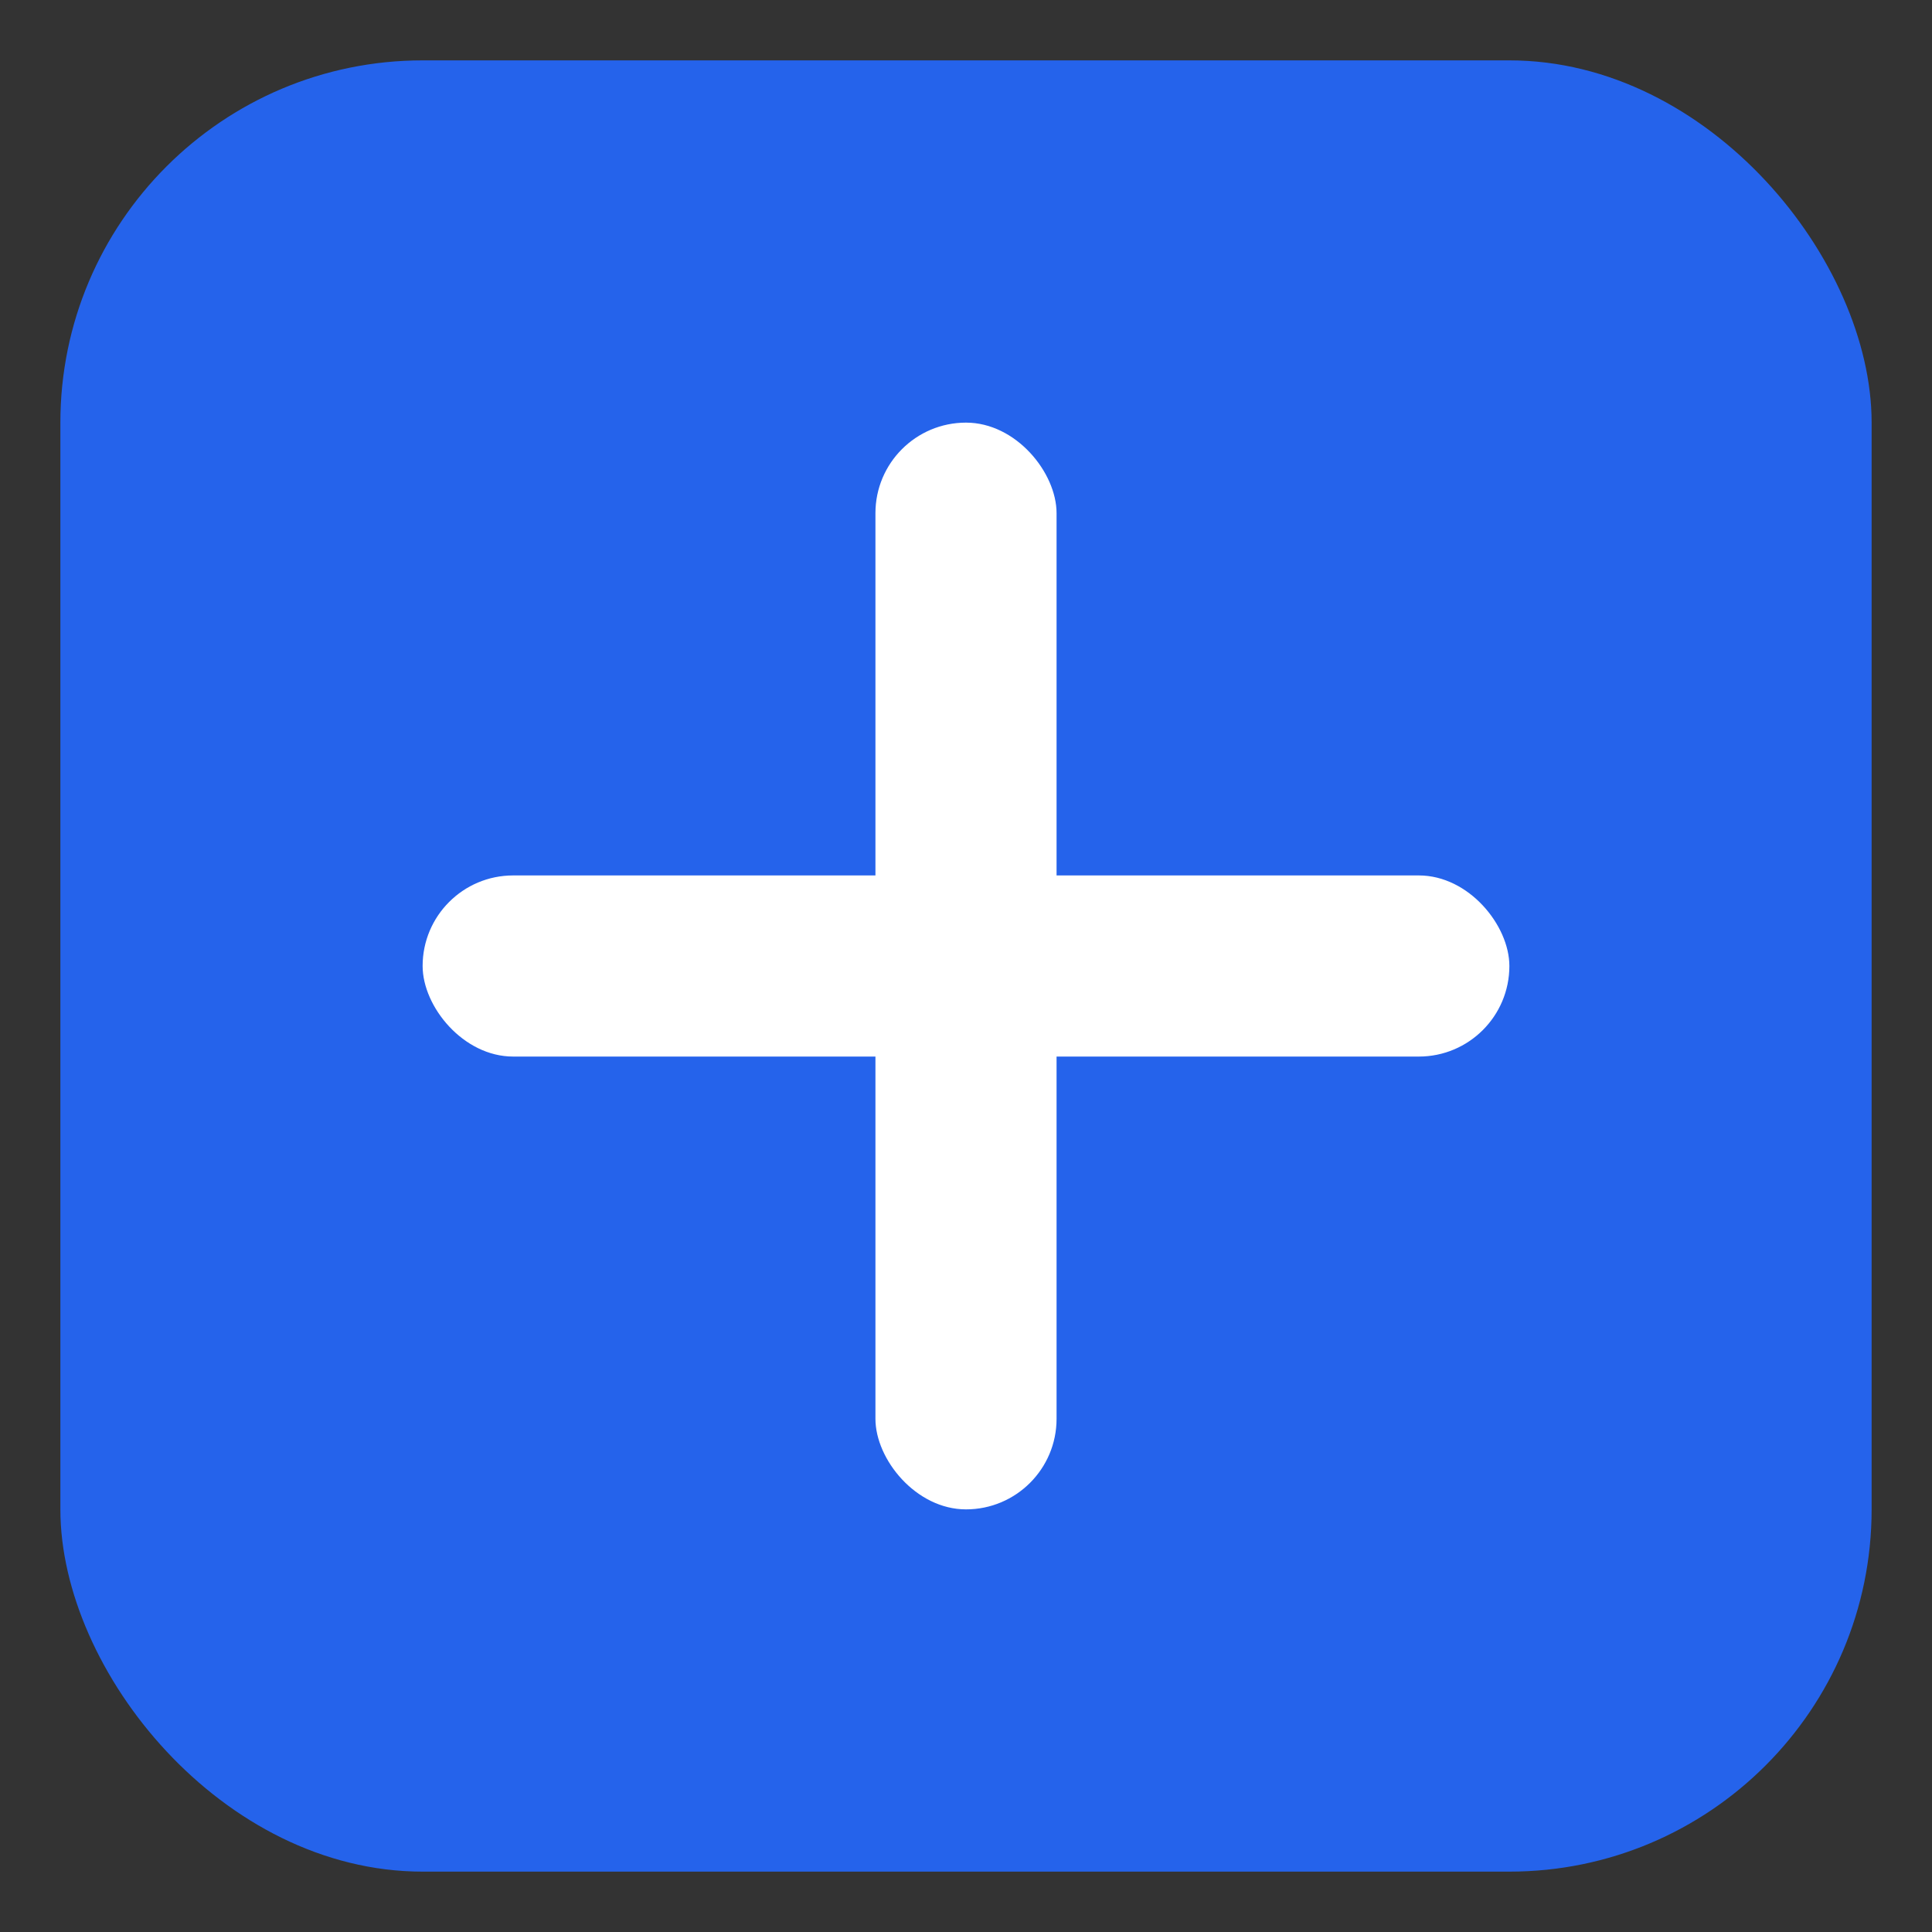
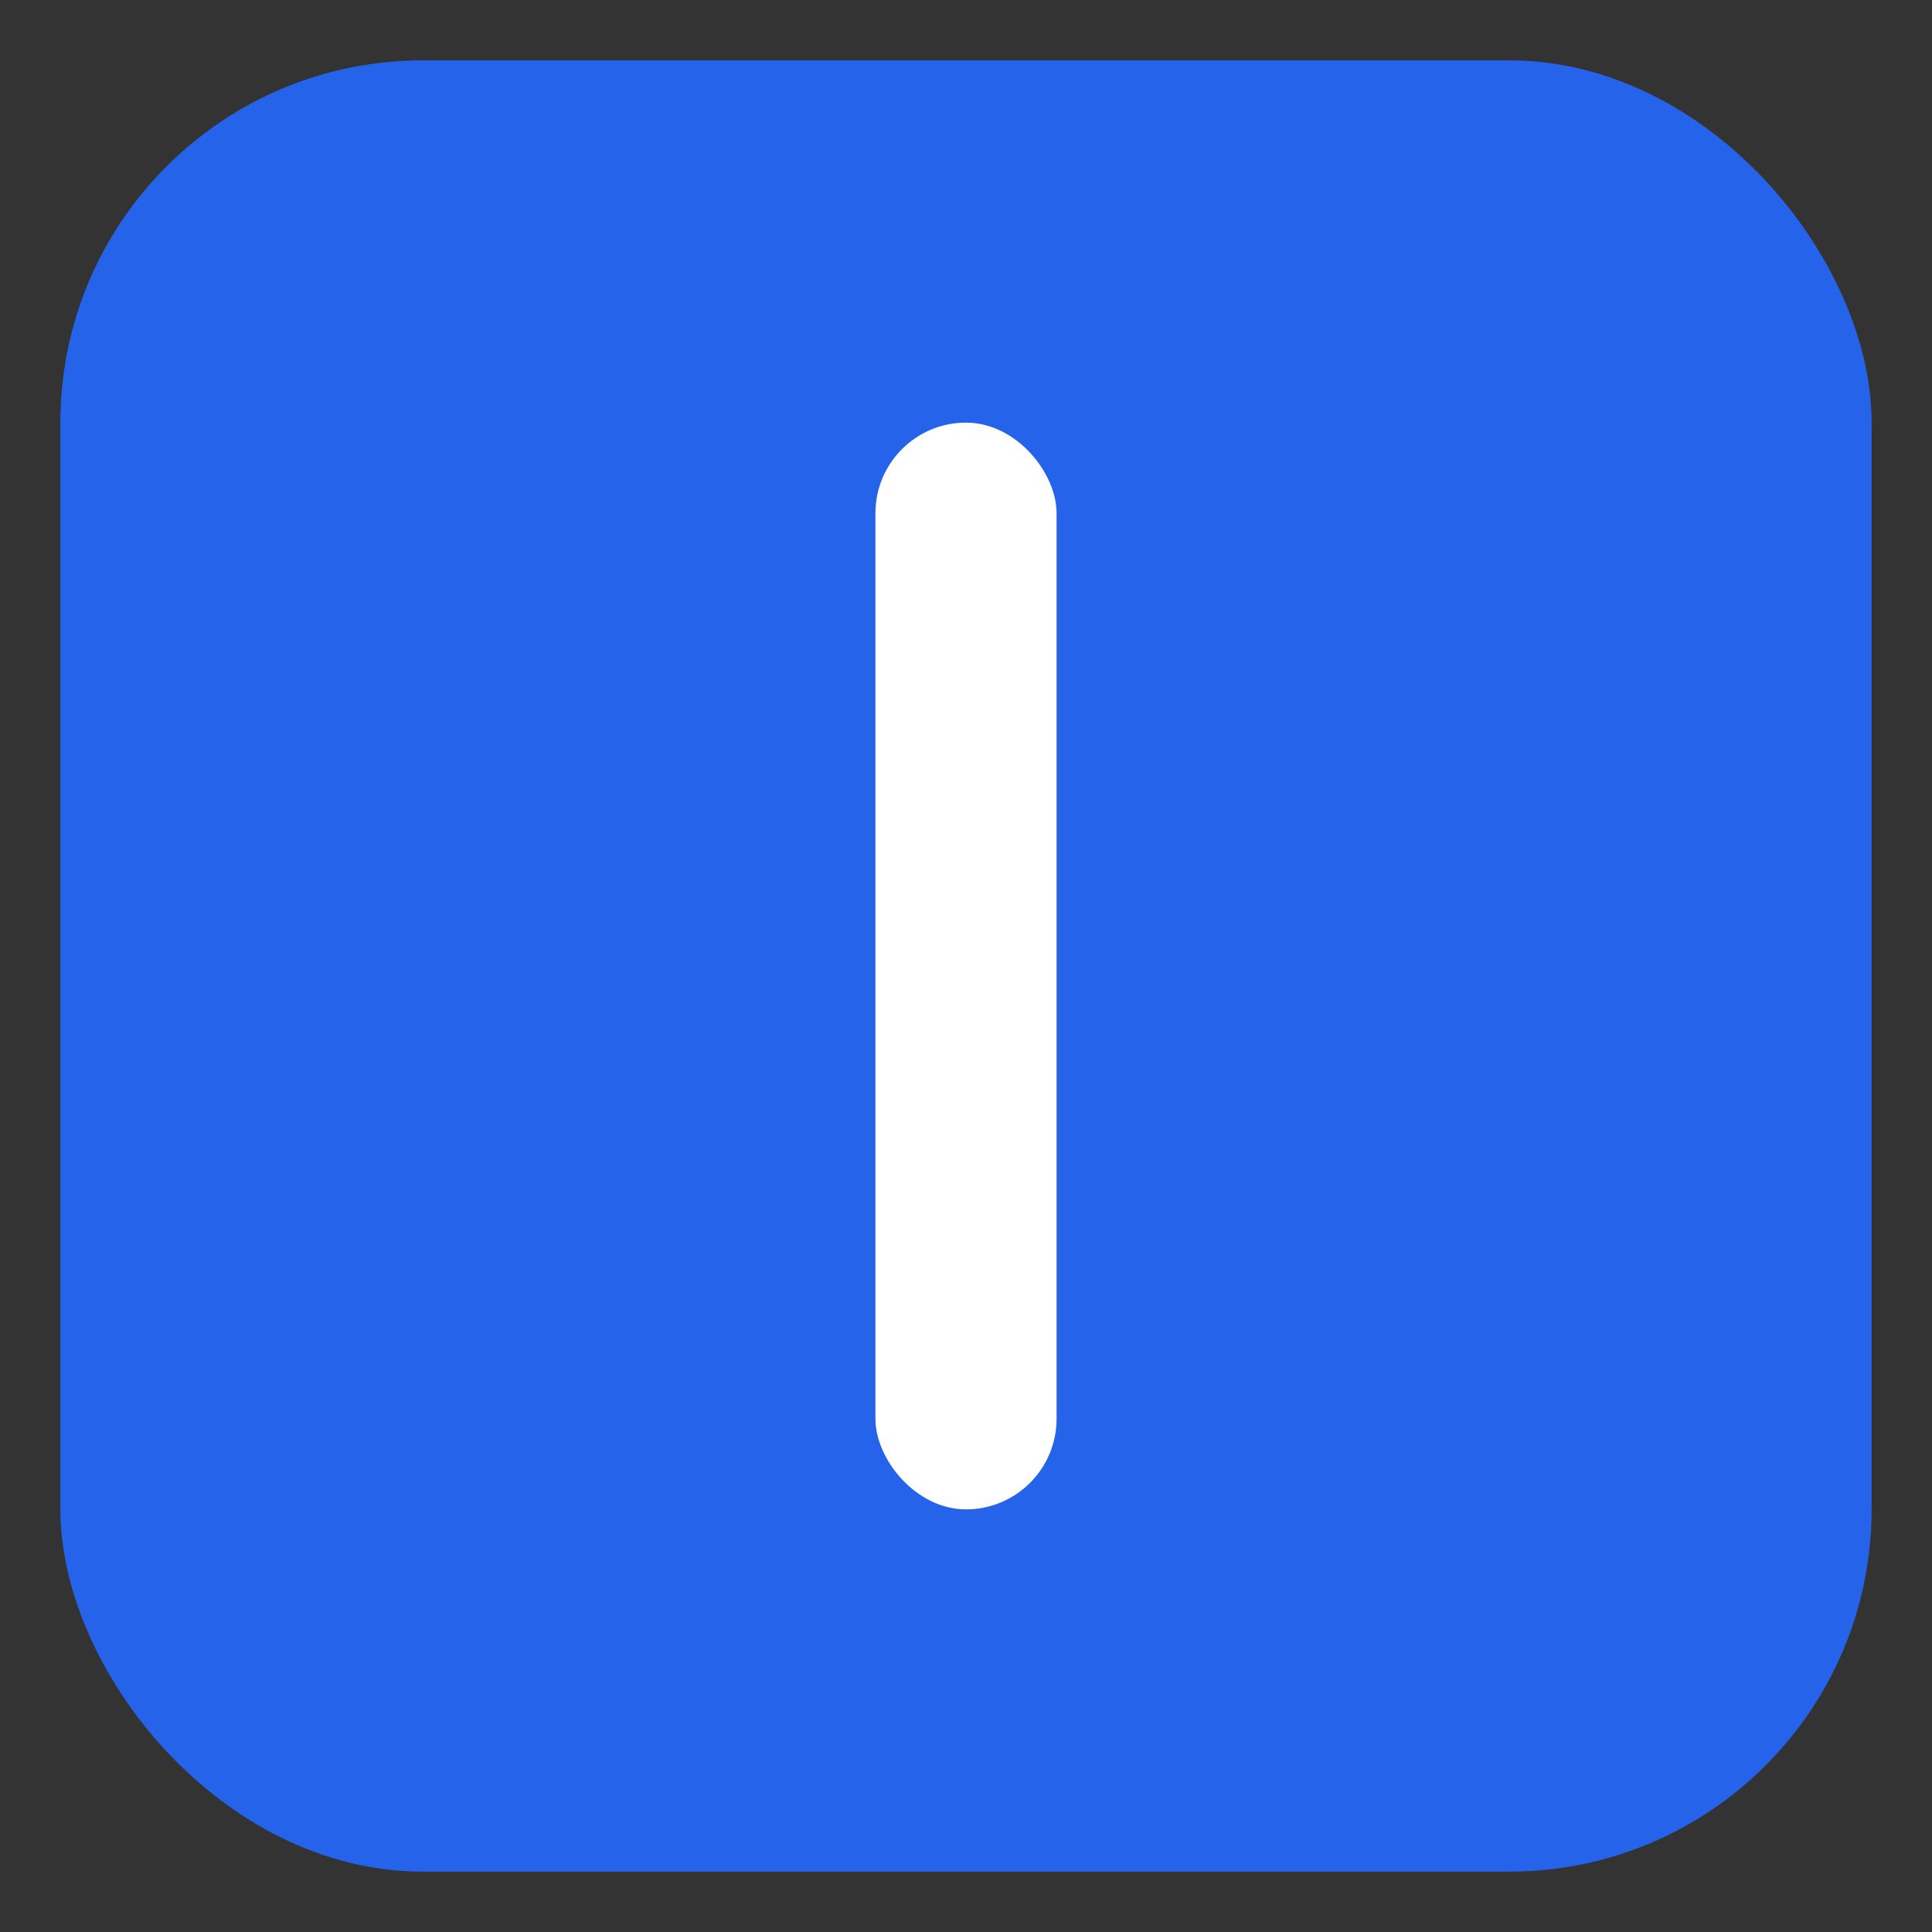
<svg xmlns="http://www.w3.org/2000/svg" viewBox="0 0 64 64">
  <rect x="0" y="0" width="64" height="64" fill="#333333" stroke="none" />
  <rect x="2" y="2" width="60" height="60" rx="12" fill="#2563eb" />
  <rect x="29" y="14" width="6" height="36" rx="3" fill="#fff" />
-   <rect x="14" y="29" width="36" height="6" rx="3" fill="#fff" />
</svg>